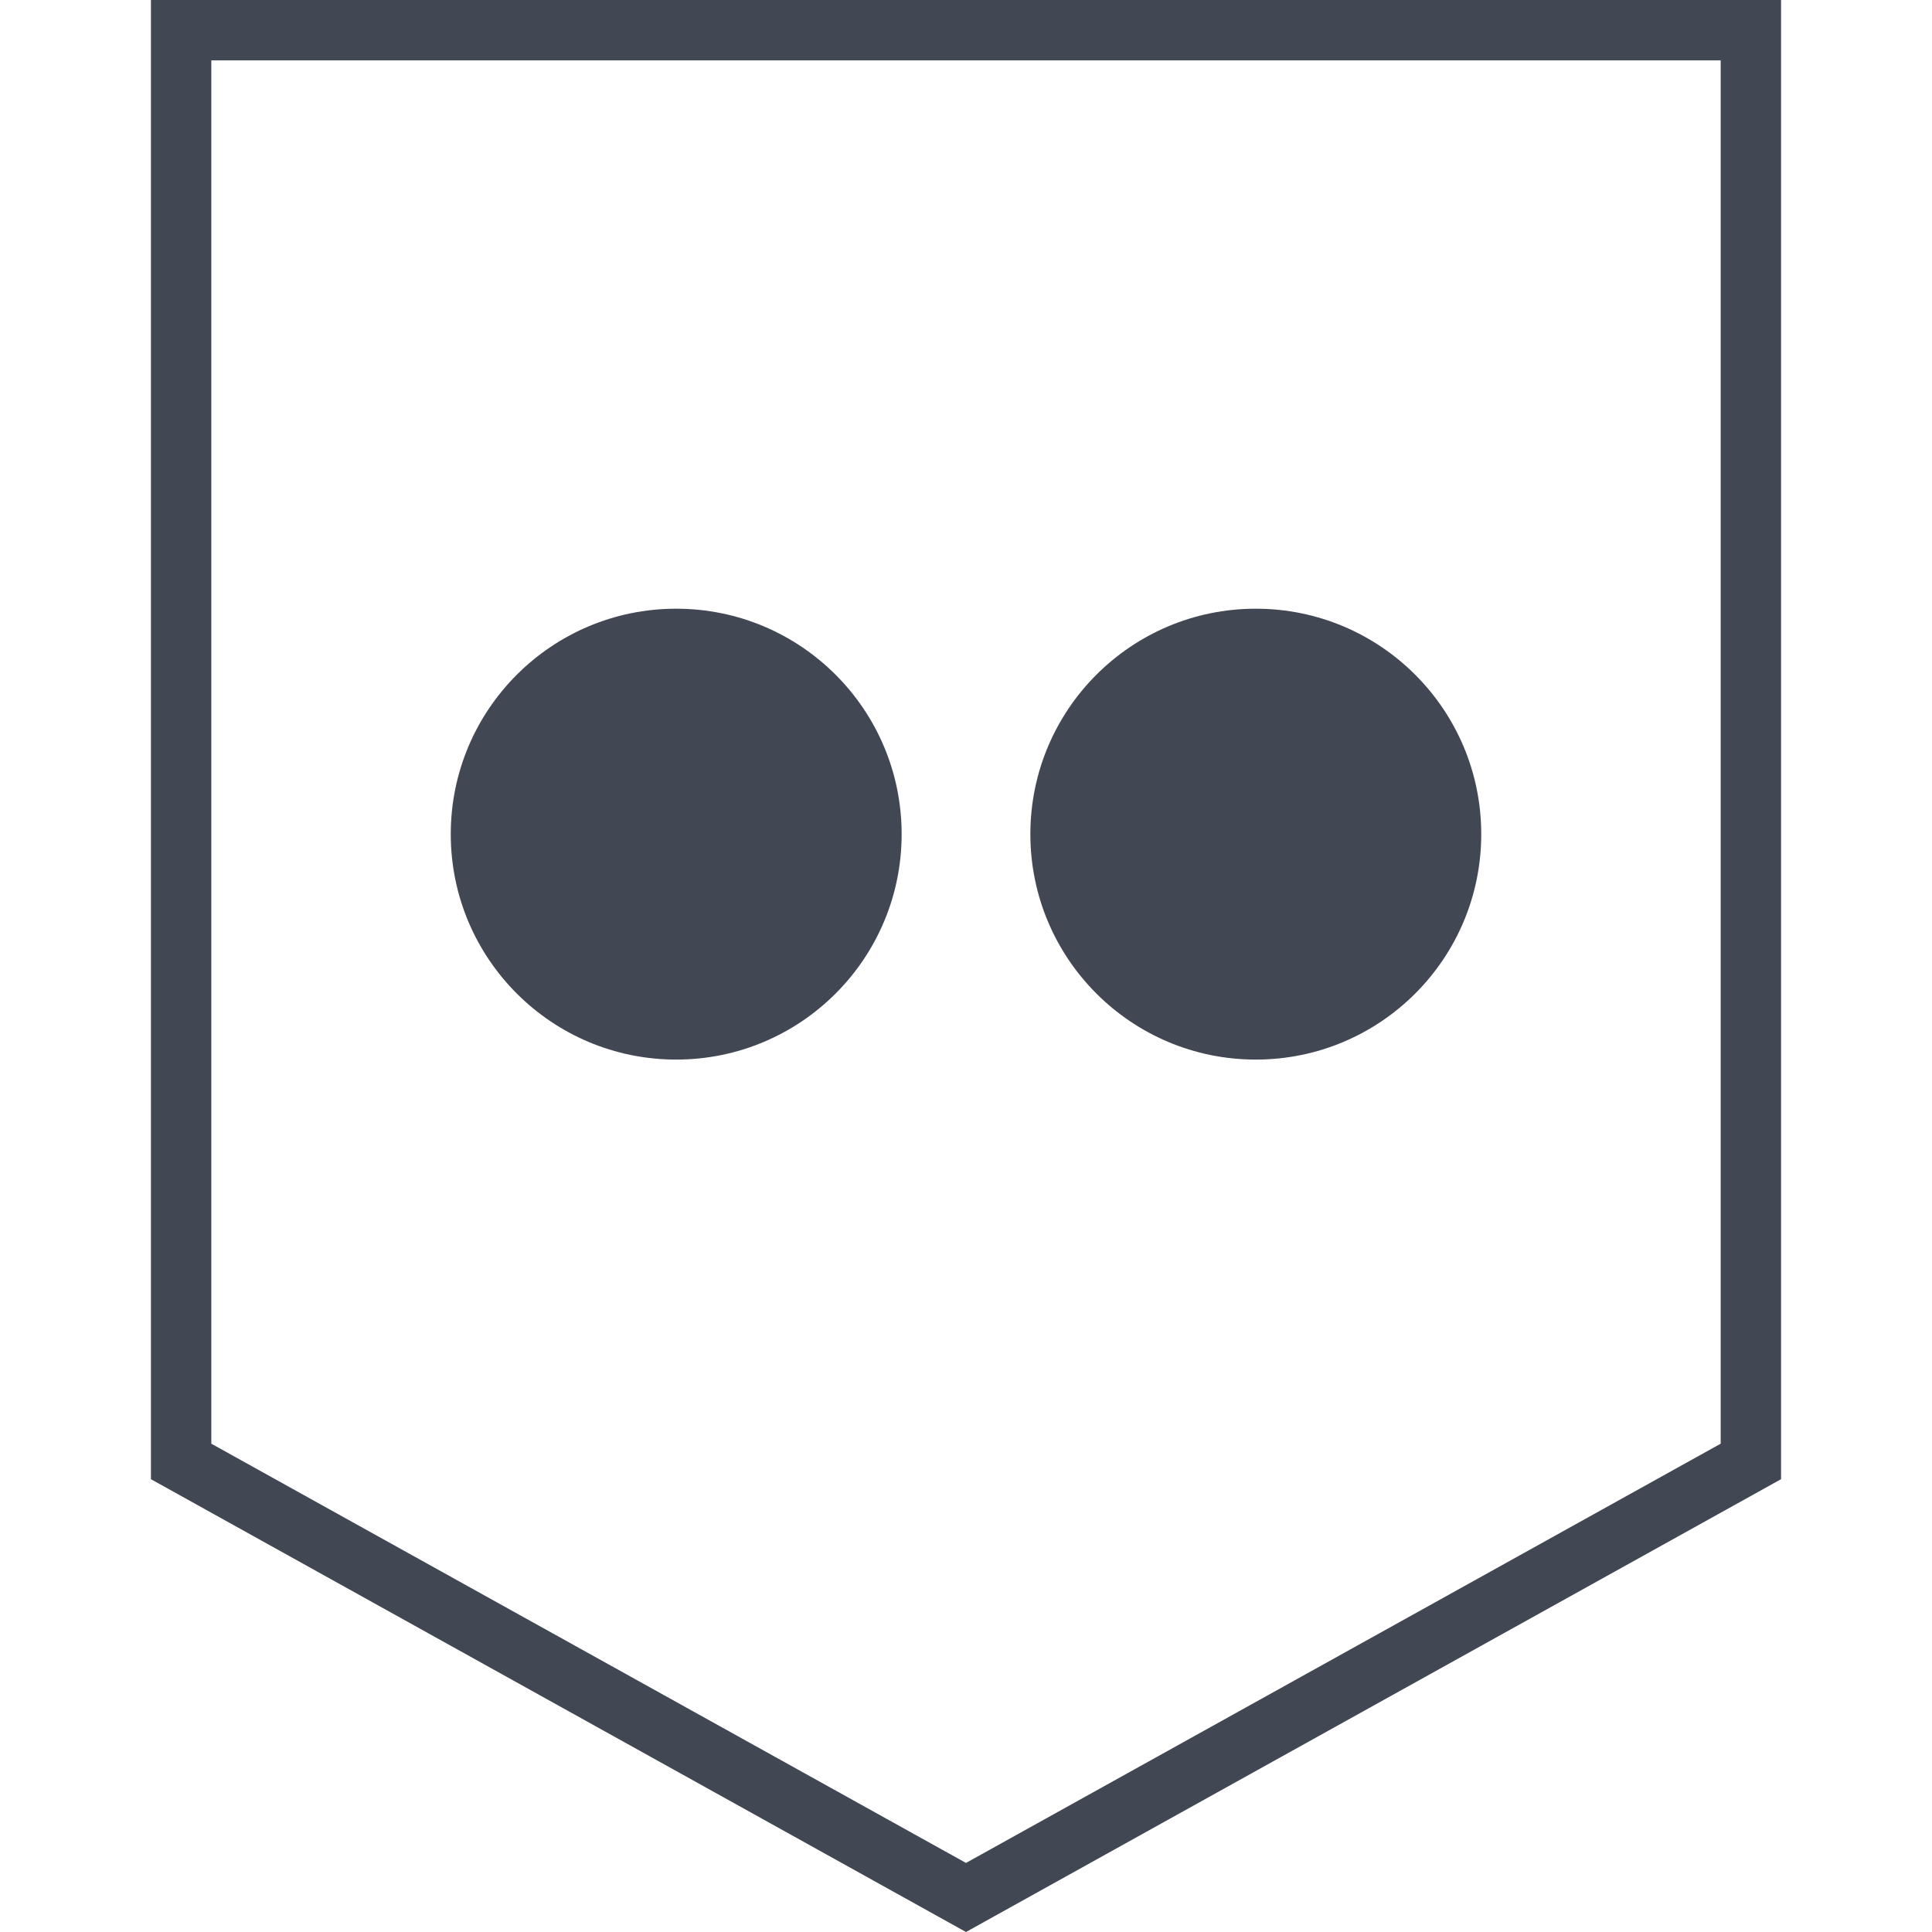
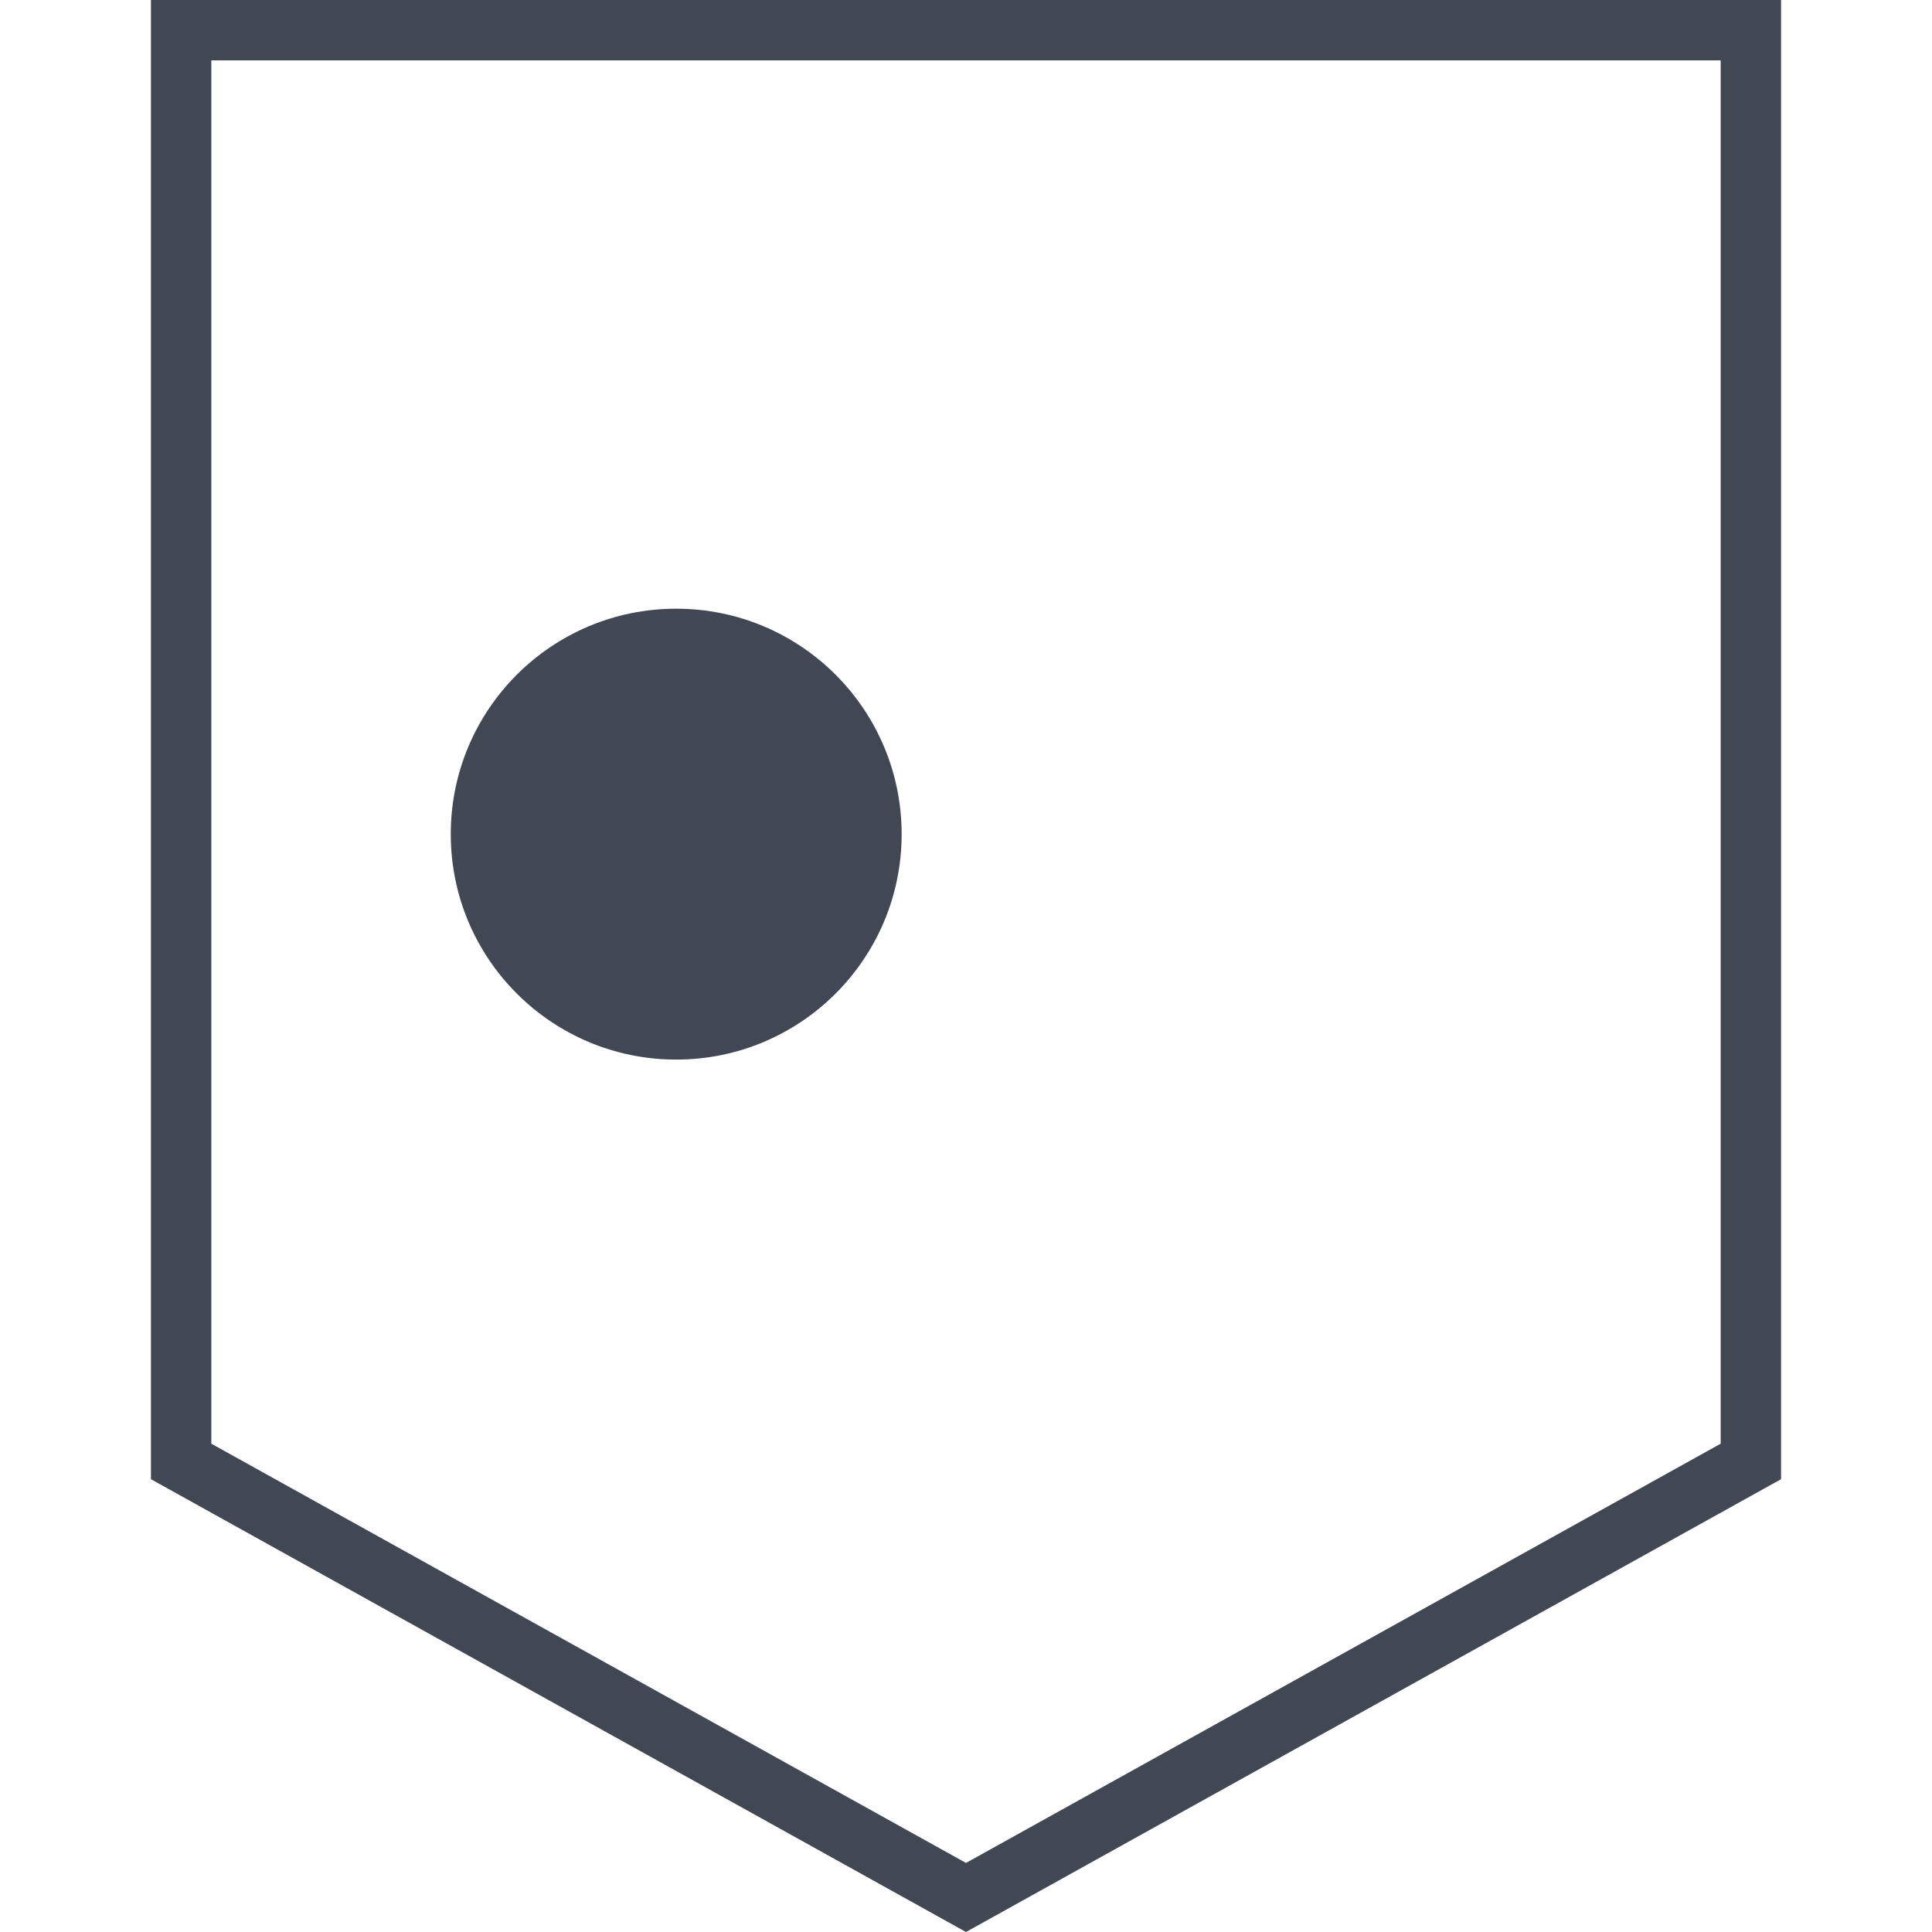
<svg xmlns="http://www.w3.org/2000/svg" enable-background="new 0 0 32 32" version="1.1" viewBox="0 0 32 32" xml:space="preserve">
  <g id="Layer_4_copy_2">
    <g>
      <path d="M29.5,24.5V0H16H2.5v24.5L16,32L29.5,24.5z M3.5,1H16h12.5v22.912L16,30.856L3.5,23.912V1z" fill="#414753" />
      <circle cx="11.2" cy="13.816" fill="#414753" r="3.734" />
-       <circle cx="20.8" cy="13.816" fill="#414753" r="3.734" />
    </g>
  </g>
</svg>